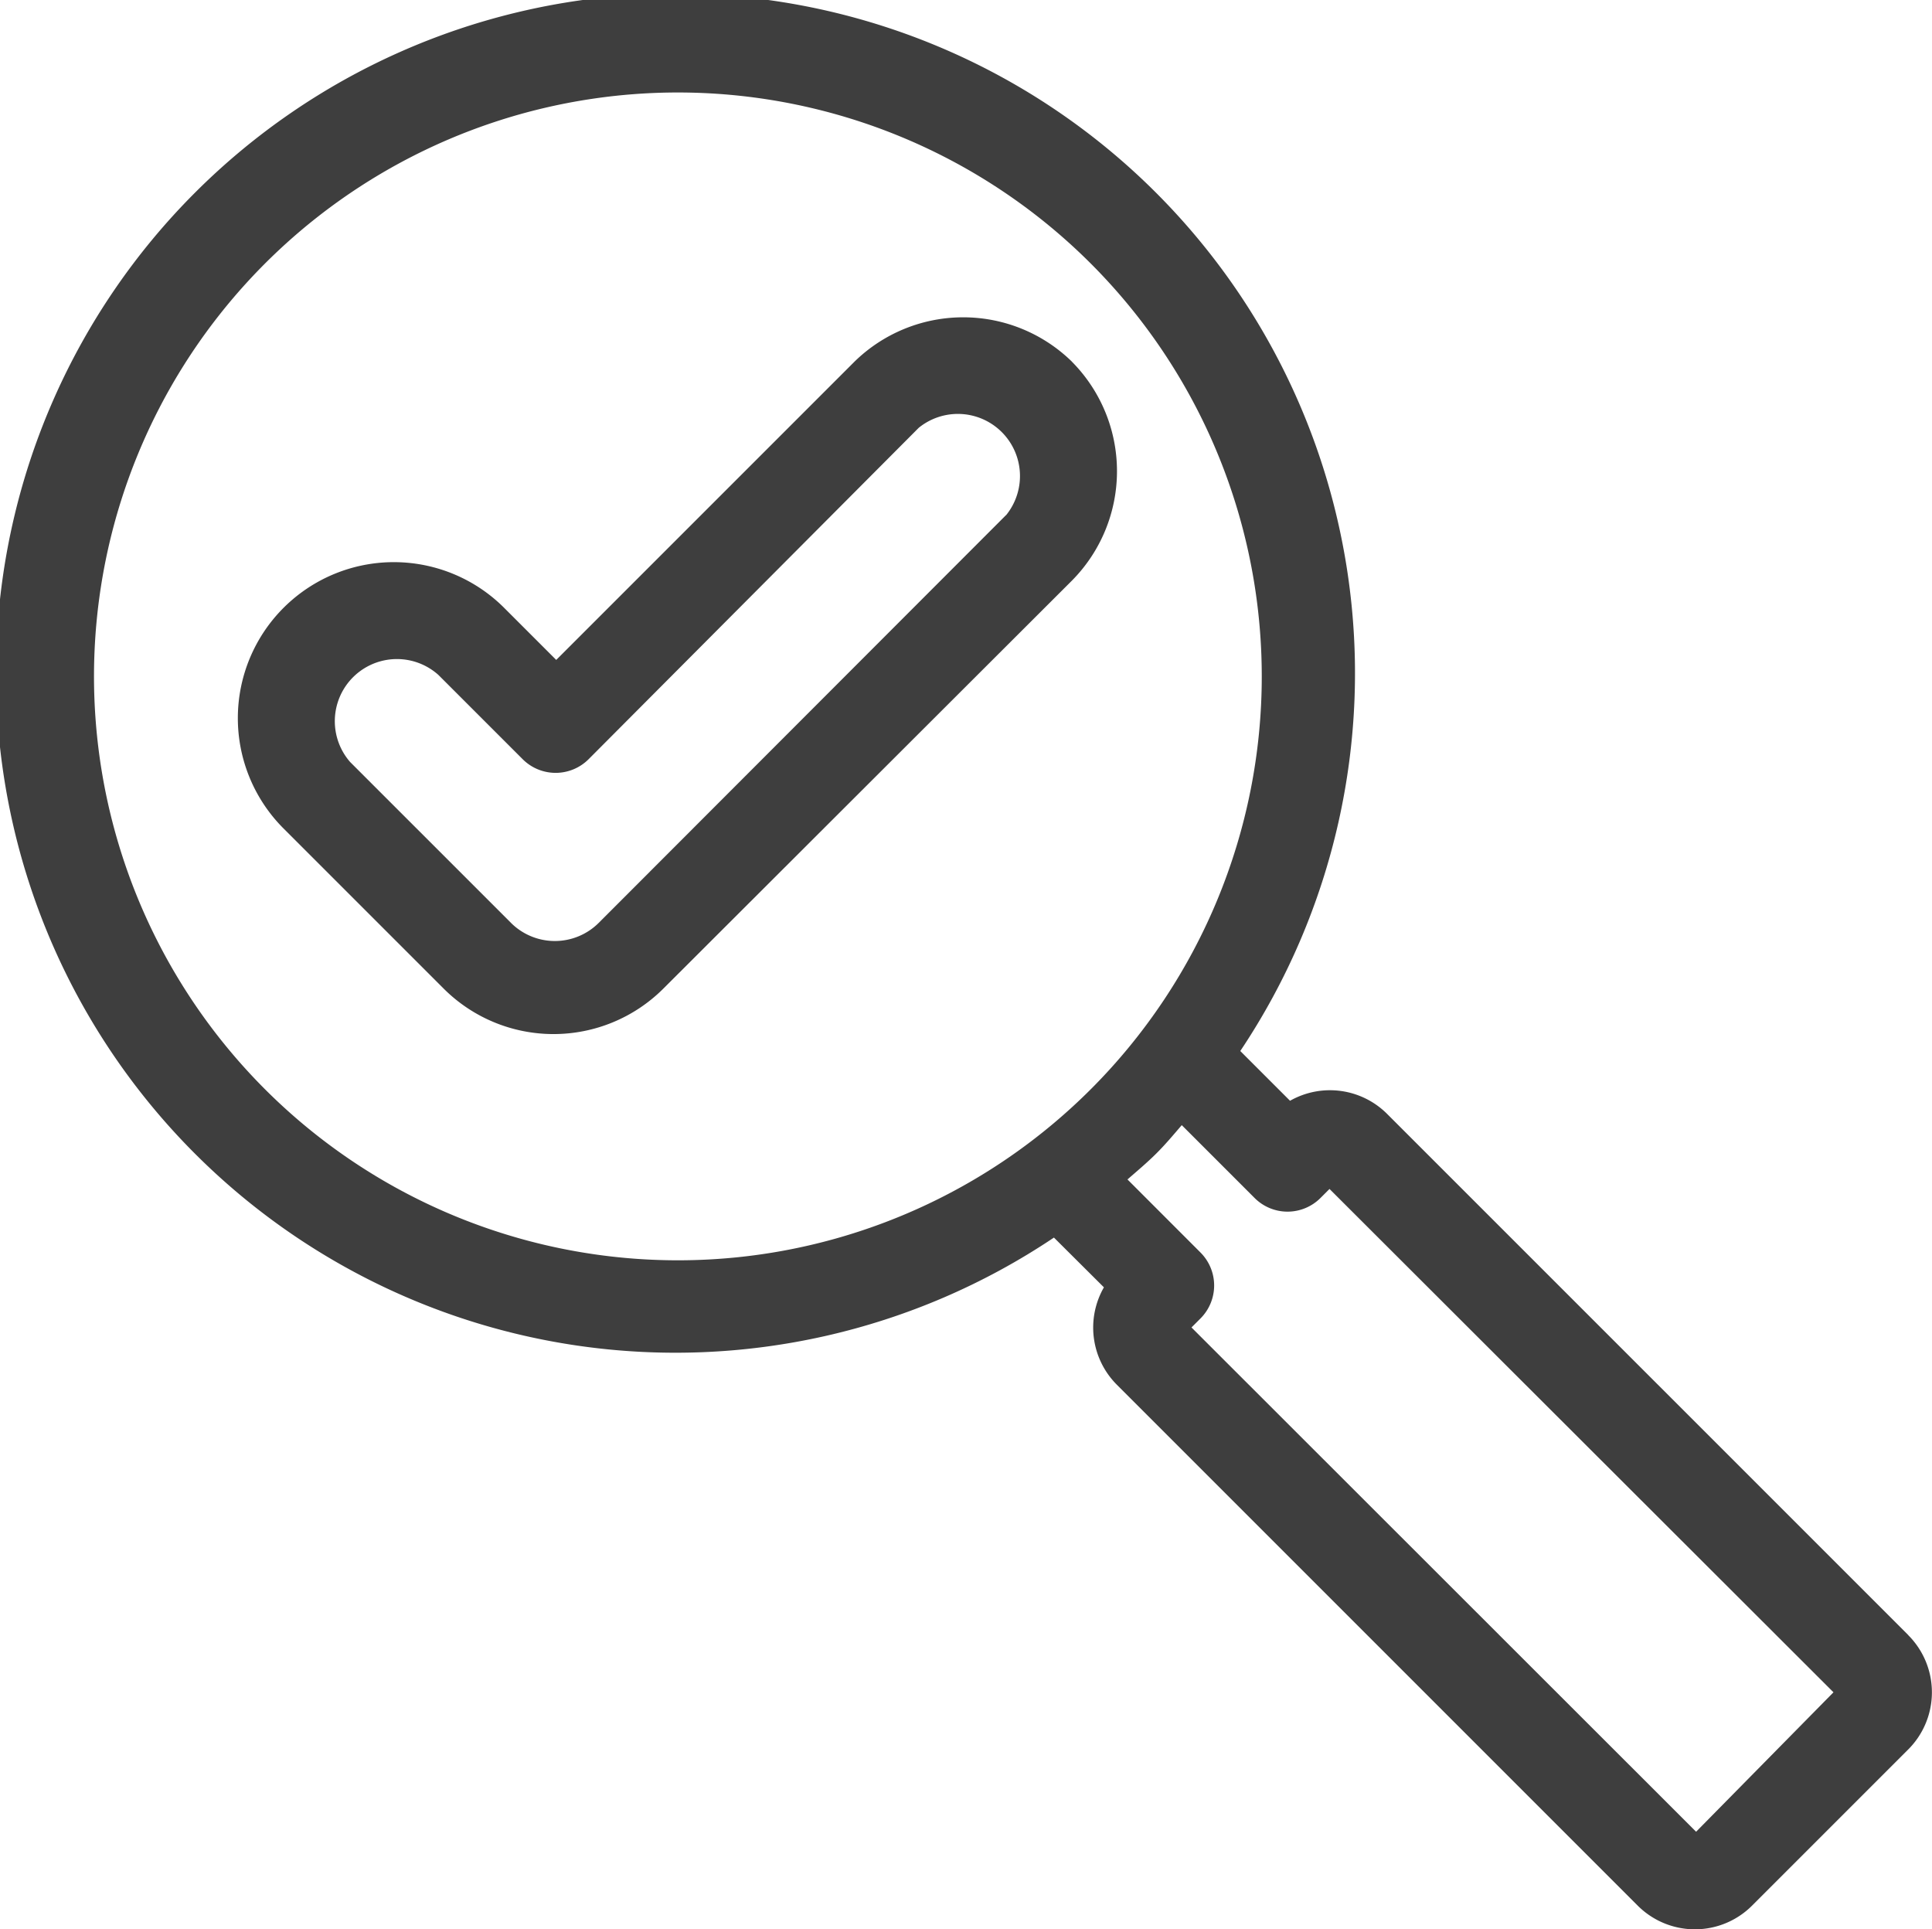
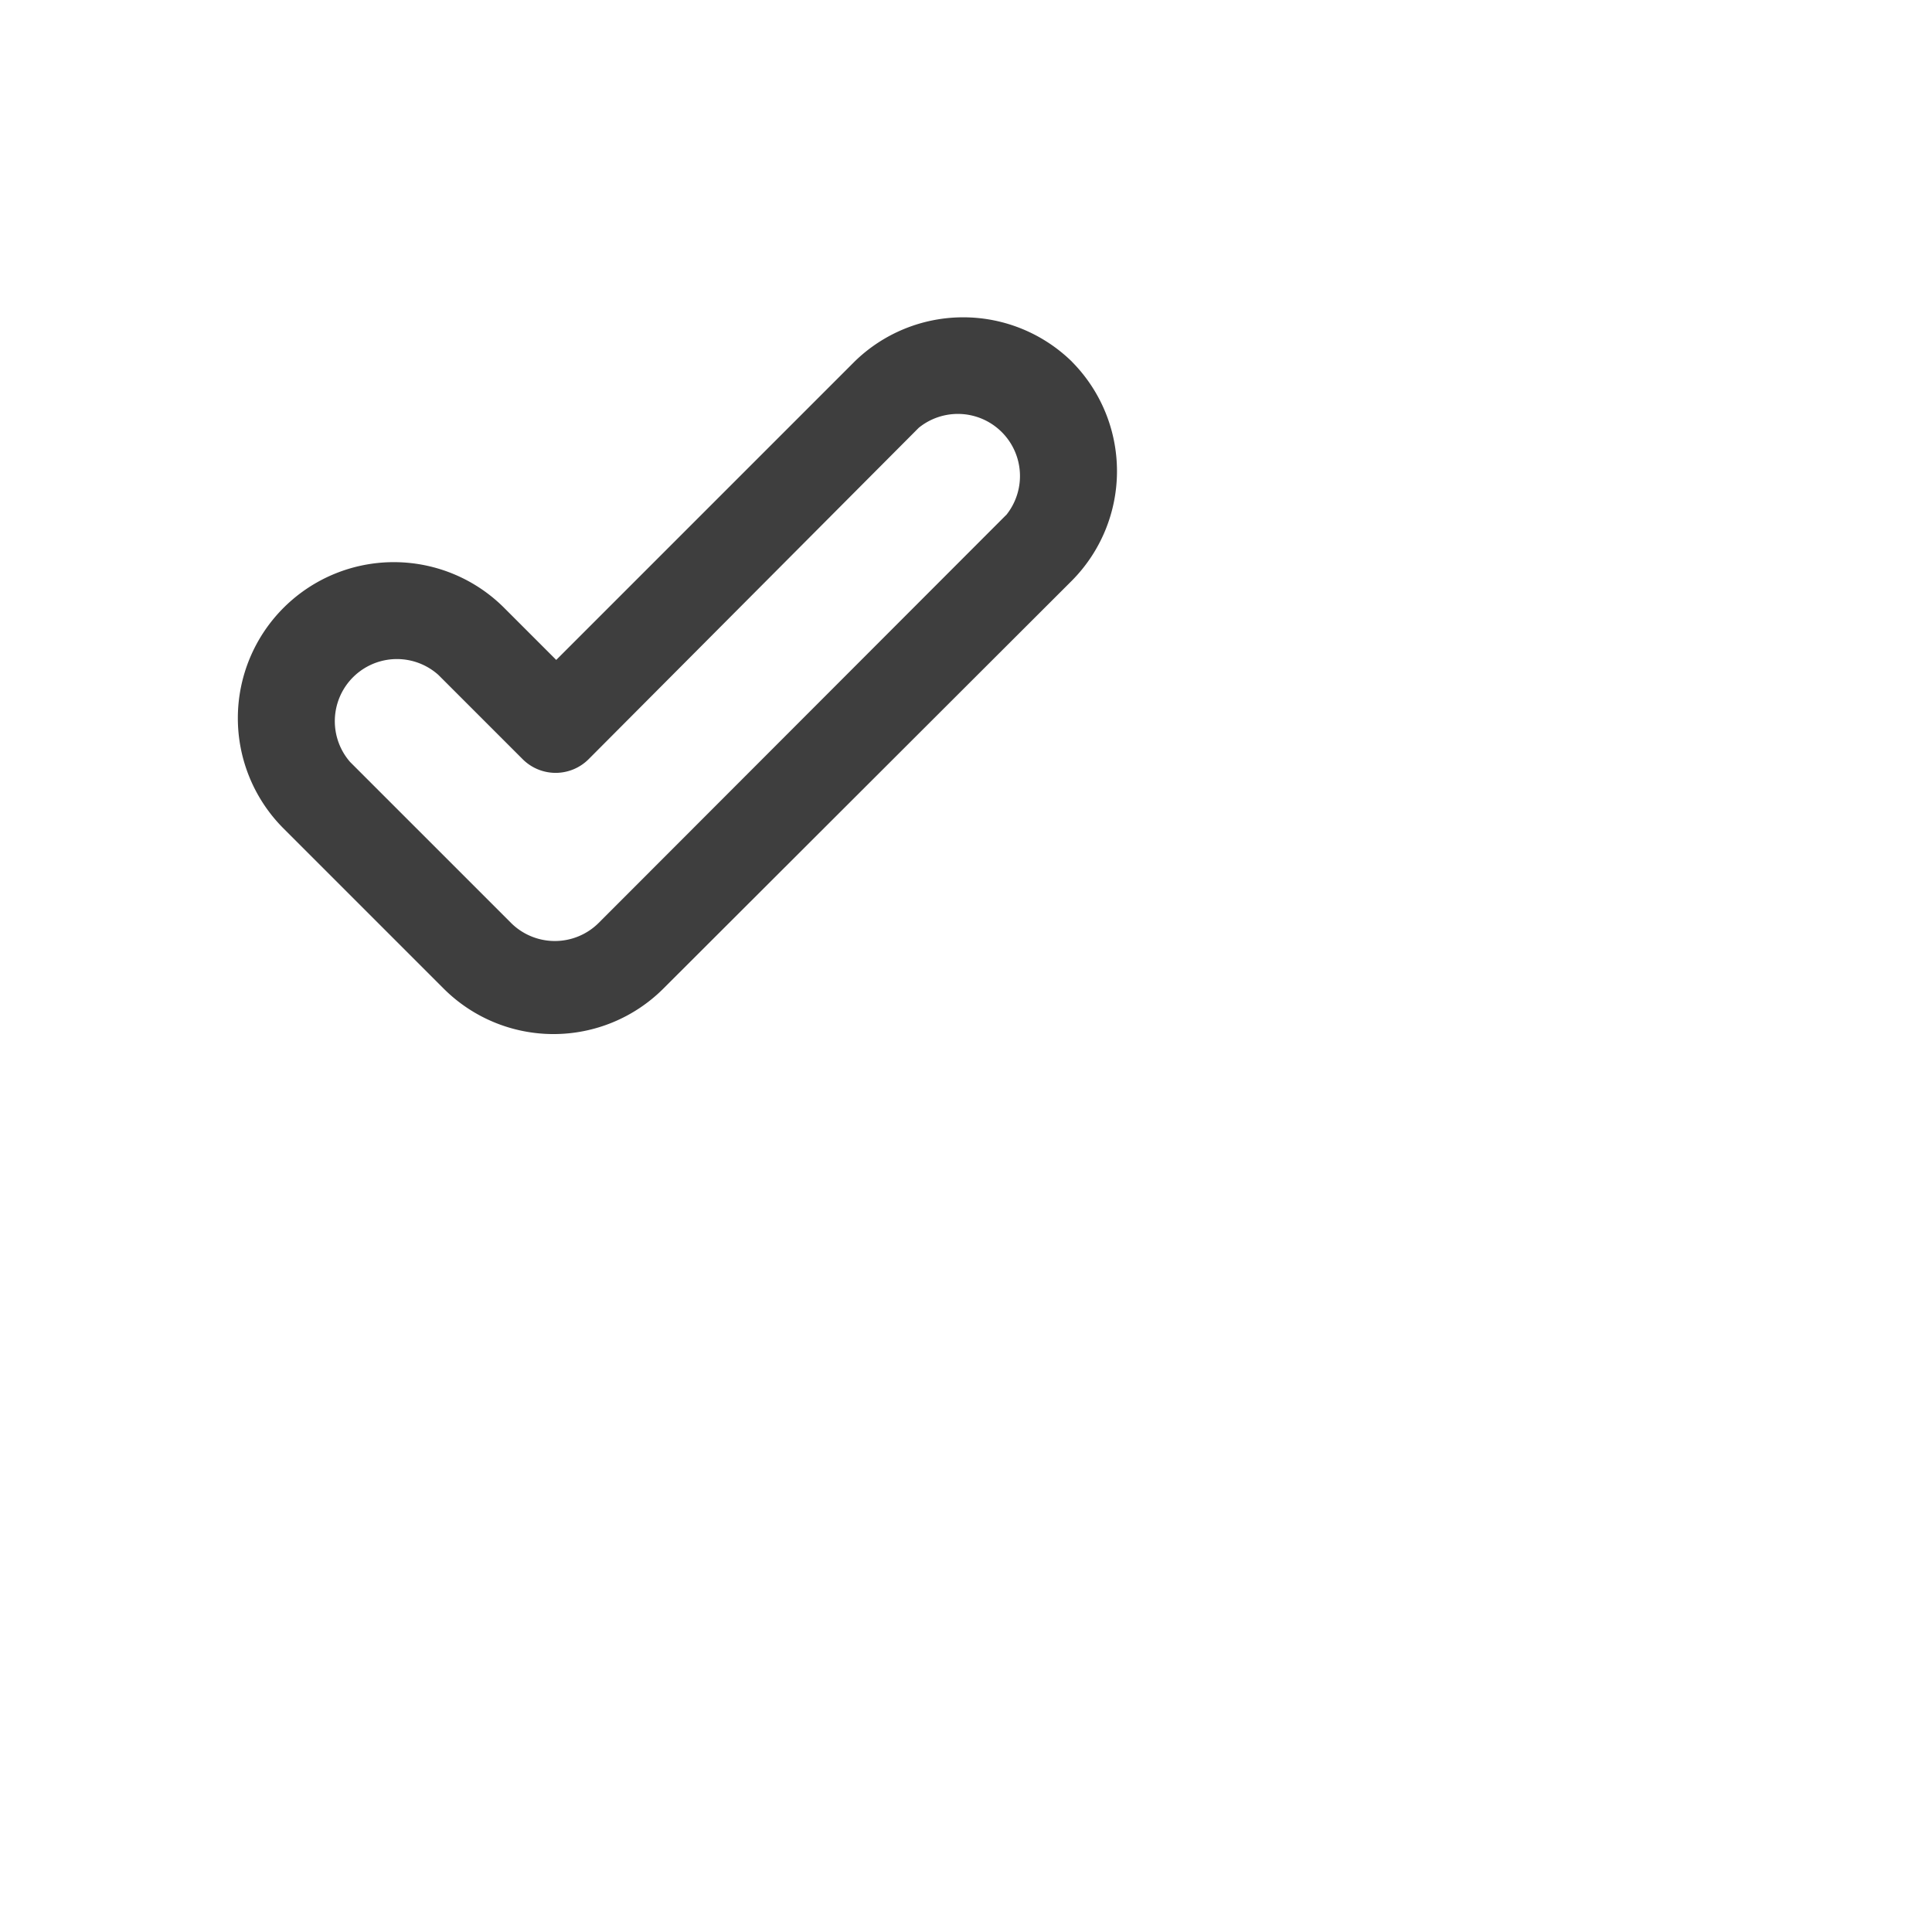
<svg xmlns="http://www.w3.org/2000/svg" id="PeerReview_Icon" width="90.204" height="90.074" viewBox="0 0 90.204 90.074">
-   <path id="Path_480" data-name="Path 480" d="M105.963,94.808,81.619,70.465a3.774,3.774,0,0,0-4.529-.61l-2.323-2.323a31.726,31.726,0,1,0-8.7,8.71L68.4,78.565A3.775,3.775,0,0,0,69,83.108l24.329,24.329a3.774,3.774,0,0,0,5.327,0l7.258-7.258a3.774,3.774,0,0,0,.044-5.371ZM67.815,69.289A27.261,27.261,0,1,1,75.77,50.041a27.262,27.262,0,0,1-7.955,19.248Zm28.234,34.693L72.489,80.438l.421-.421a2.177,2.177,0,0,0,0-3.077L69.5,73.528c.45-.392.9-.769,1.335-1.2s.813-.886,1.2-1.335l3.4,3.4a2.173,2.173,0,0,0,3.077,0l.421-.421,23.53,23.5Z" transform="translate(-16.859 -18.463)" fill="#3e3e3e" />
  <path id="Path_481" data-name="Path 481" d="M199.445,211.894a7.258,7.258,0,0,0-10.161,0l-13.921,13.921-2.4-2.4A7.283,7.283,0,0,0,162.6,233.653l7.519,7.519a7.258,7.258,0,0,0,10.234,0l19.088-19.06a7.258,7.258,0,0,0,0-10.219Zm-3.077,7.156L177.338,238.1a2.9,2.9,0,0,1-4.079,0l-7.519-7.519a2.9,2.9,0,0,1,4.123-4.064l3.934,3.934a2.177,2.177,0,0,0,3.077,0l15.415-15.474a2.9,2.9,0,0,1,4.079,4.079Z" transform="translate(-149.393 -195.005)" fill="#3e3e3e" />
</svg>